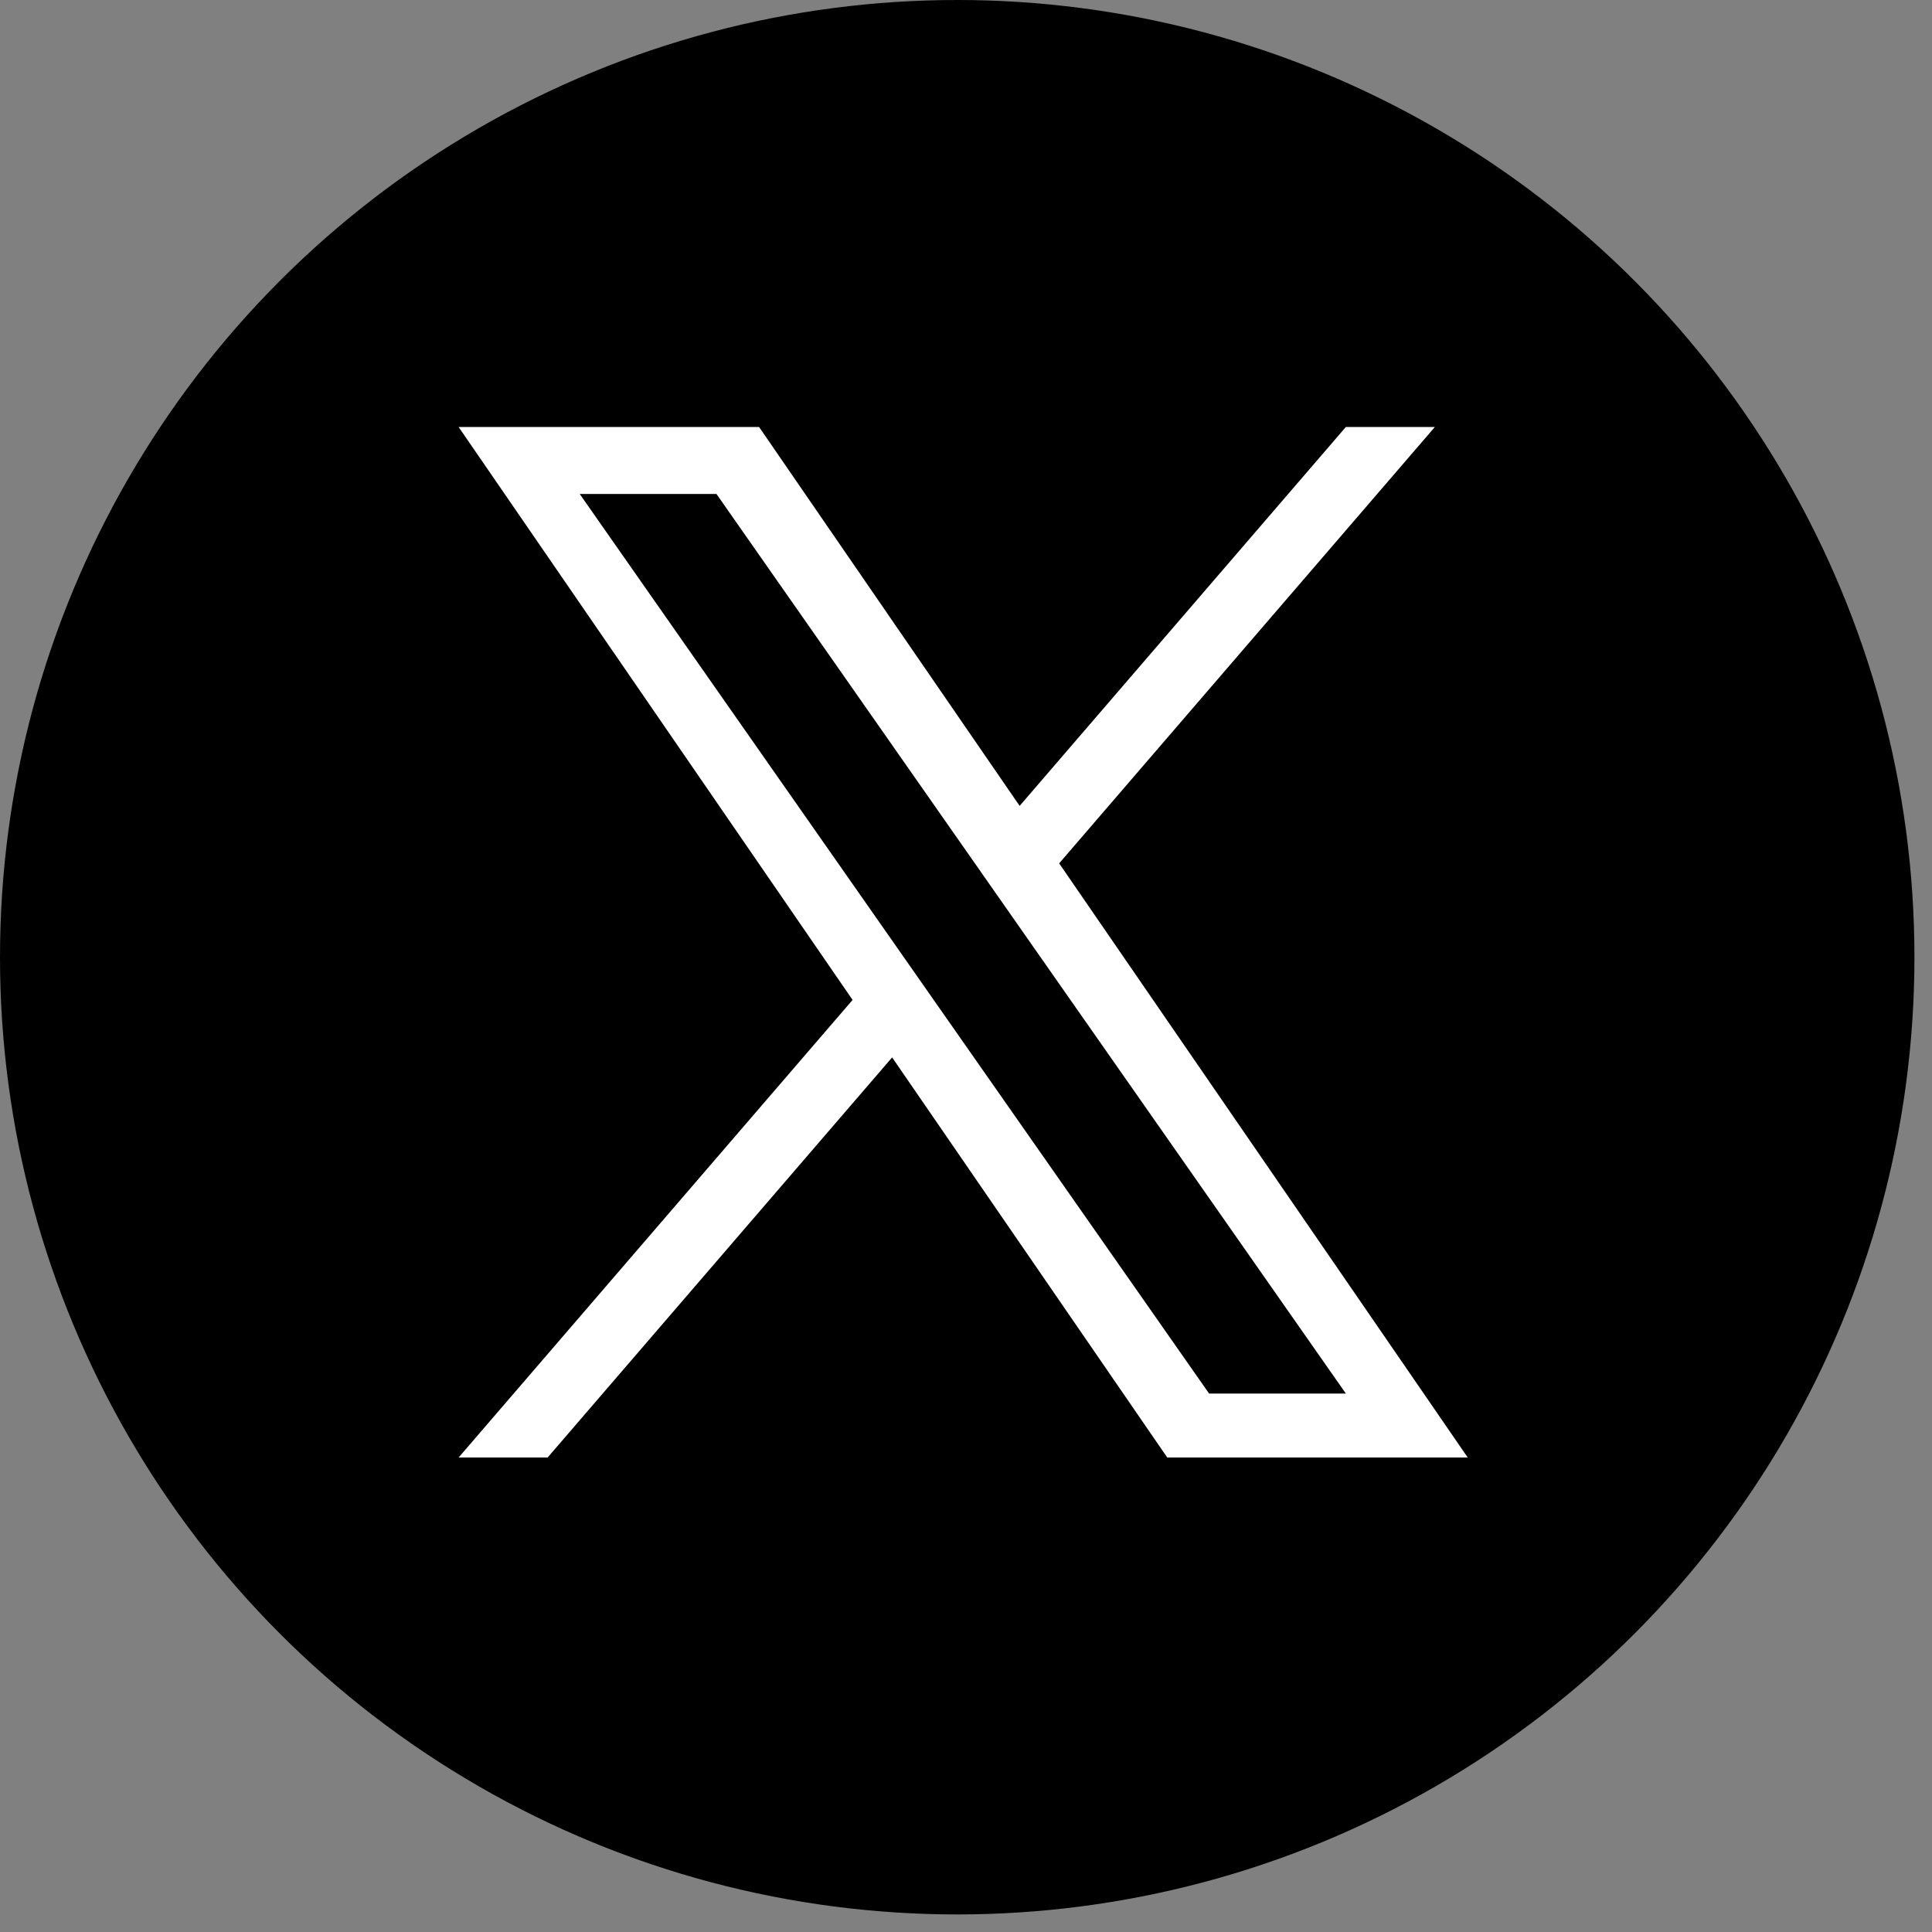
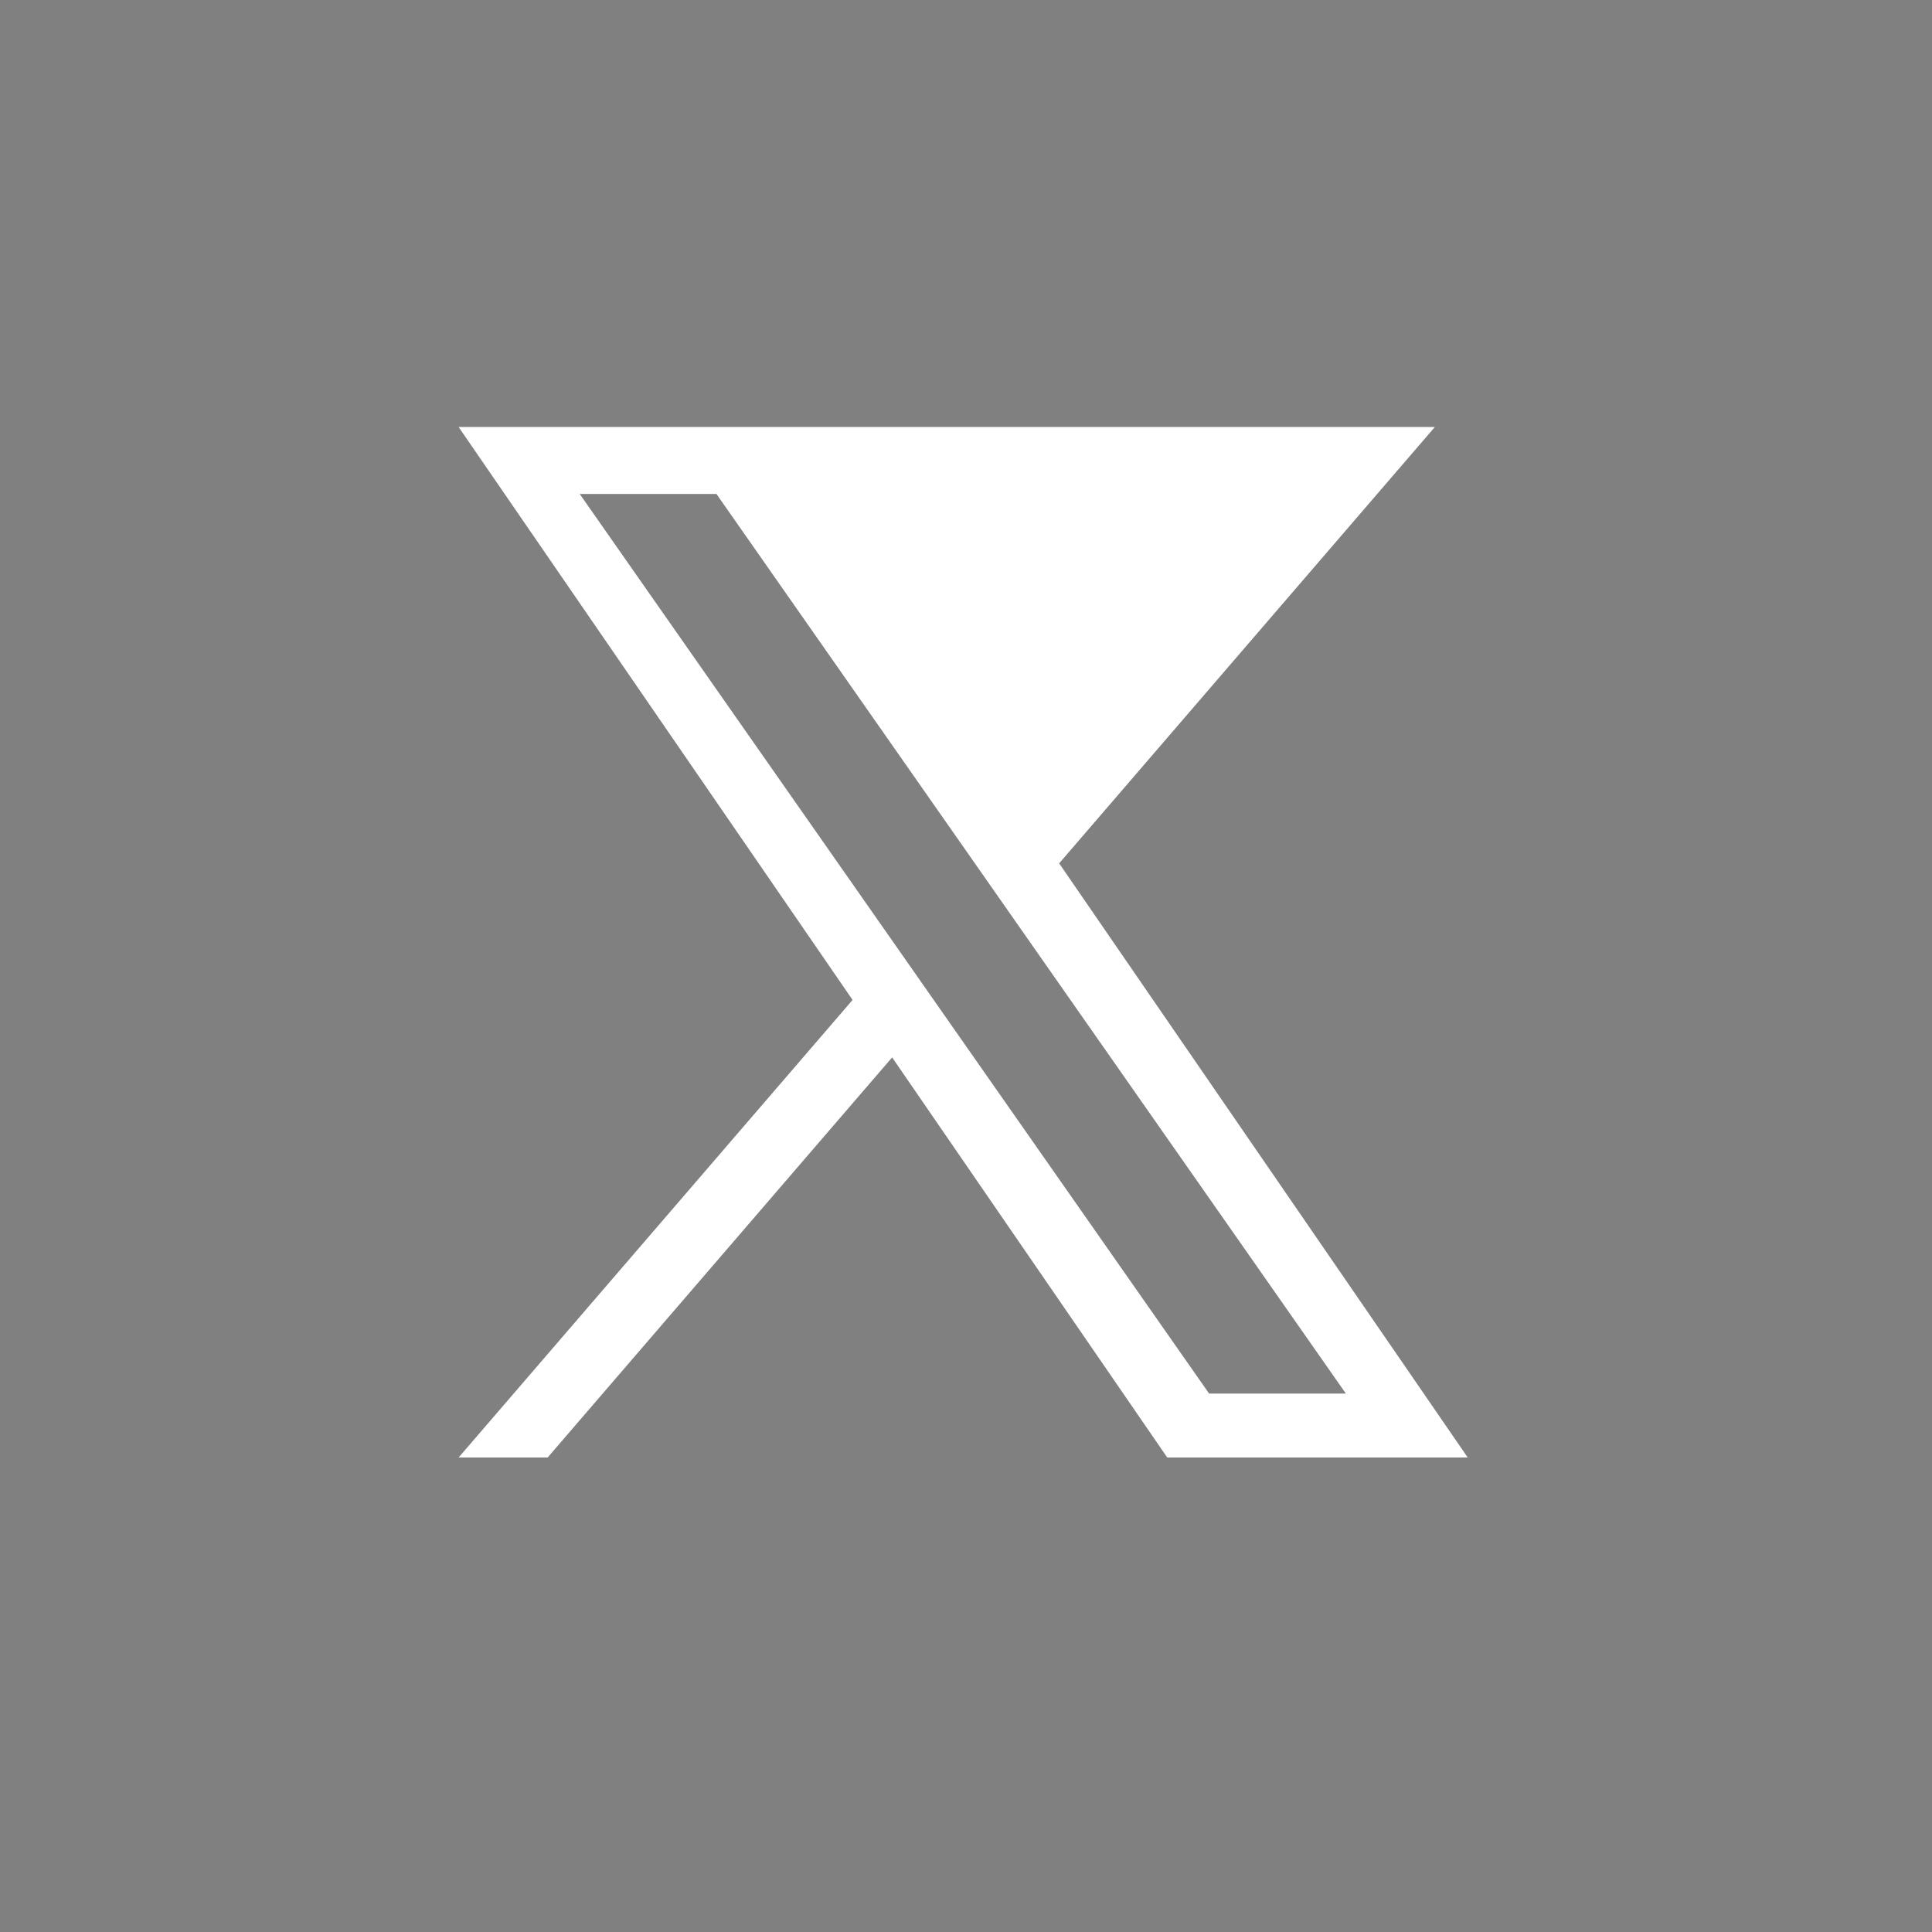
<svg xmlns="http://www.w3.org/2000/svg" width="55" height="55" viewBox="0 0 55 55" fill="none">
  <rect x="0" y="0" width="55" height="55" fill="#808080" stroke="none" />
-   <circle cx="27.25" cy="27.25" r="27.25" fill="black" />
  <g clip-path="url(#clip0_103_156)">
-     <path d="M30.152 24.578L40.847 12.156H38.313L29.027 22.942L21.61 12.156H13.056L24.271 28.466L13.056 41.492H15.59L25.397 30.102L33.229 41.492H41.783L30.152 24.578H30.153H30.152ZM26.681 28.61L25.545 26.986L16.503 14.062H20.396L27.693 24.492L28.829 26.116L38.314 39.672H34.421L26.681 28.61V28.609L26.681 28.61Z" fill="white" />
+     <path d="M30.152 24.578L40.847 12.156H38.313L21.61 12.156H13.056L24.271 28.466L13.056 41.492H15.59L25.397 30.102L33.229 41.492H41.783L30.152 24.578H30.153H30.152ZM26.681 28.61L25.545 26.986L16.503 14.062H20.396L27.693 24.492L28.829 26.116L38.314 39.672H34.421L26.681 28.61V28.609L26.681 28.61Z" fill="white" />
  </g>
  <defs>
    <clipPath id="clip0_103_156">
      <rect width="28.727" height="29.336" fill="white" transform="translate(13.056 12.156)" />
    </clipPath>
  </defs>
</svg>